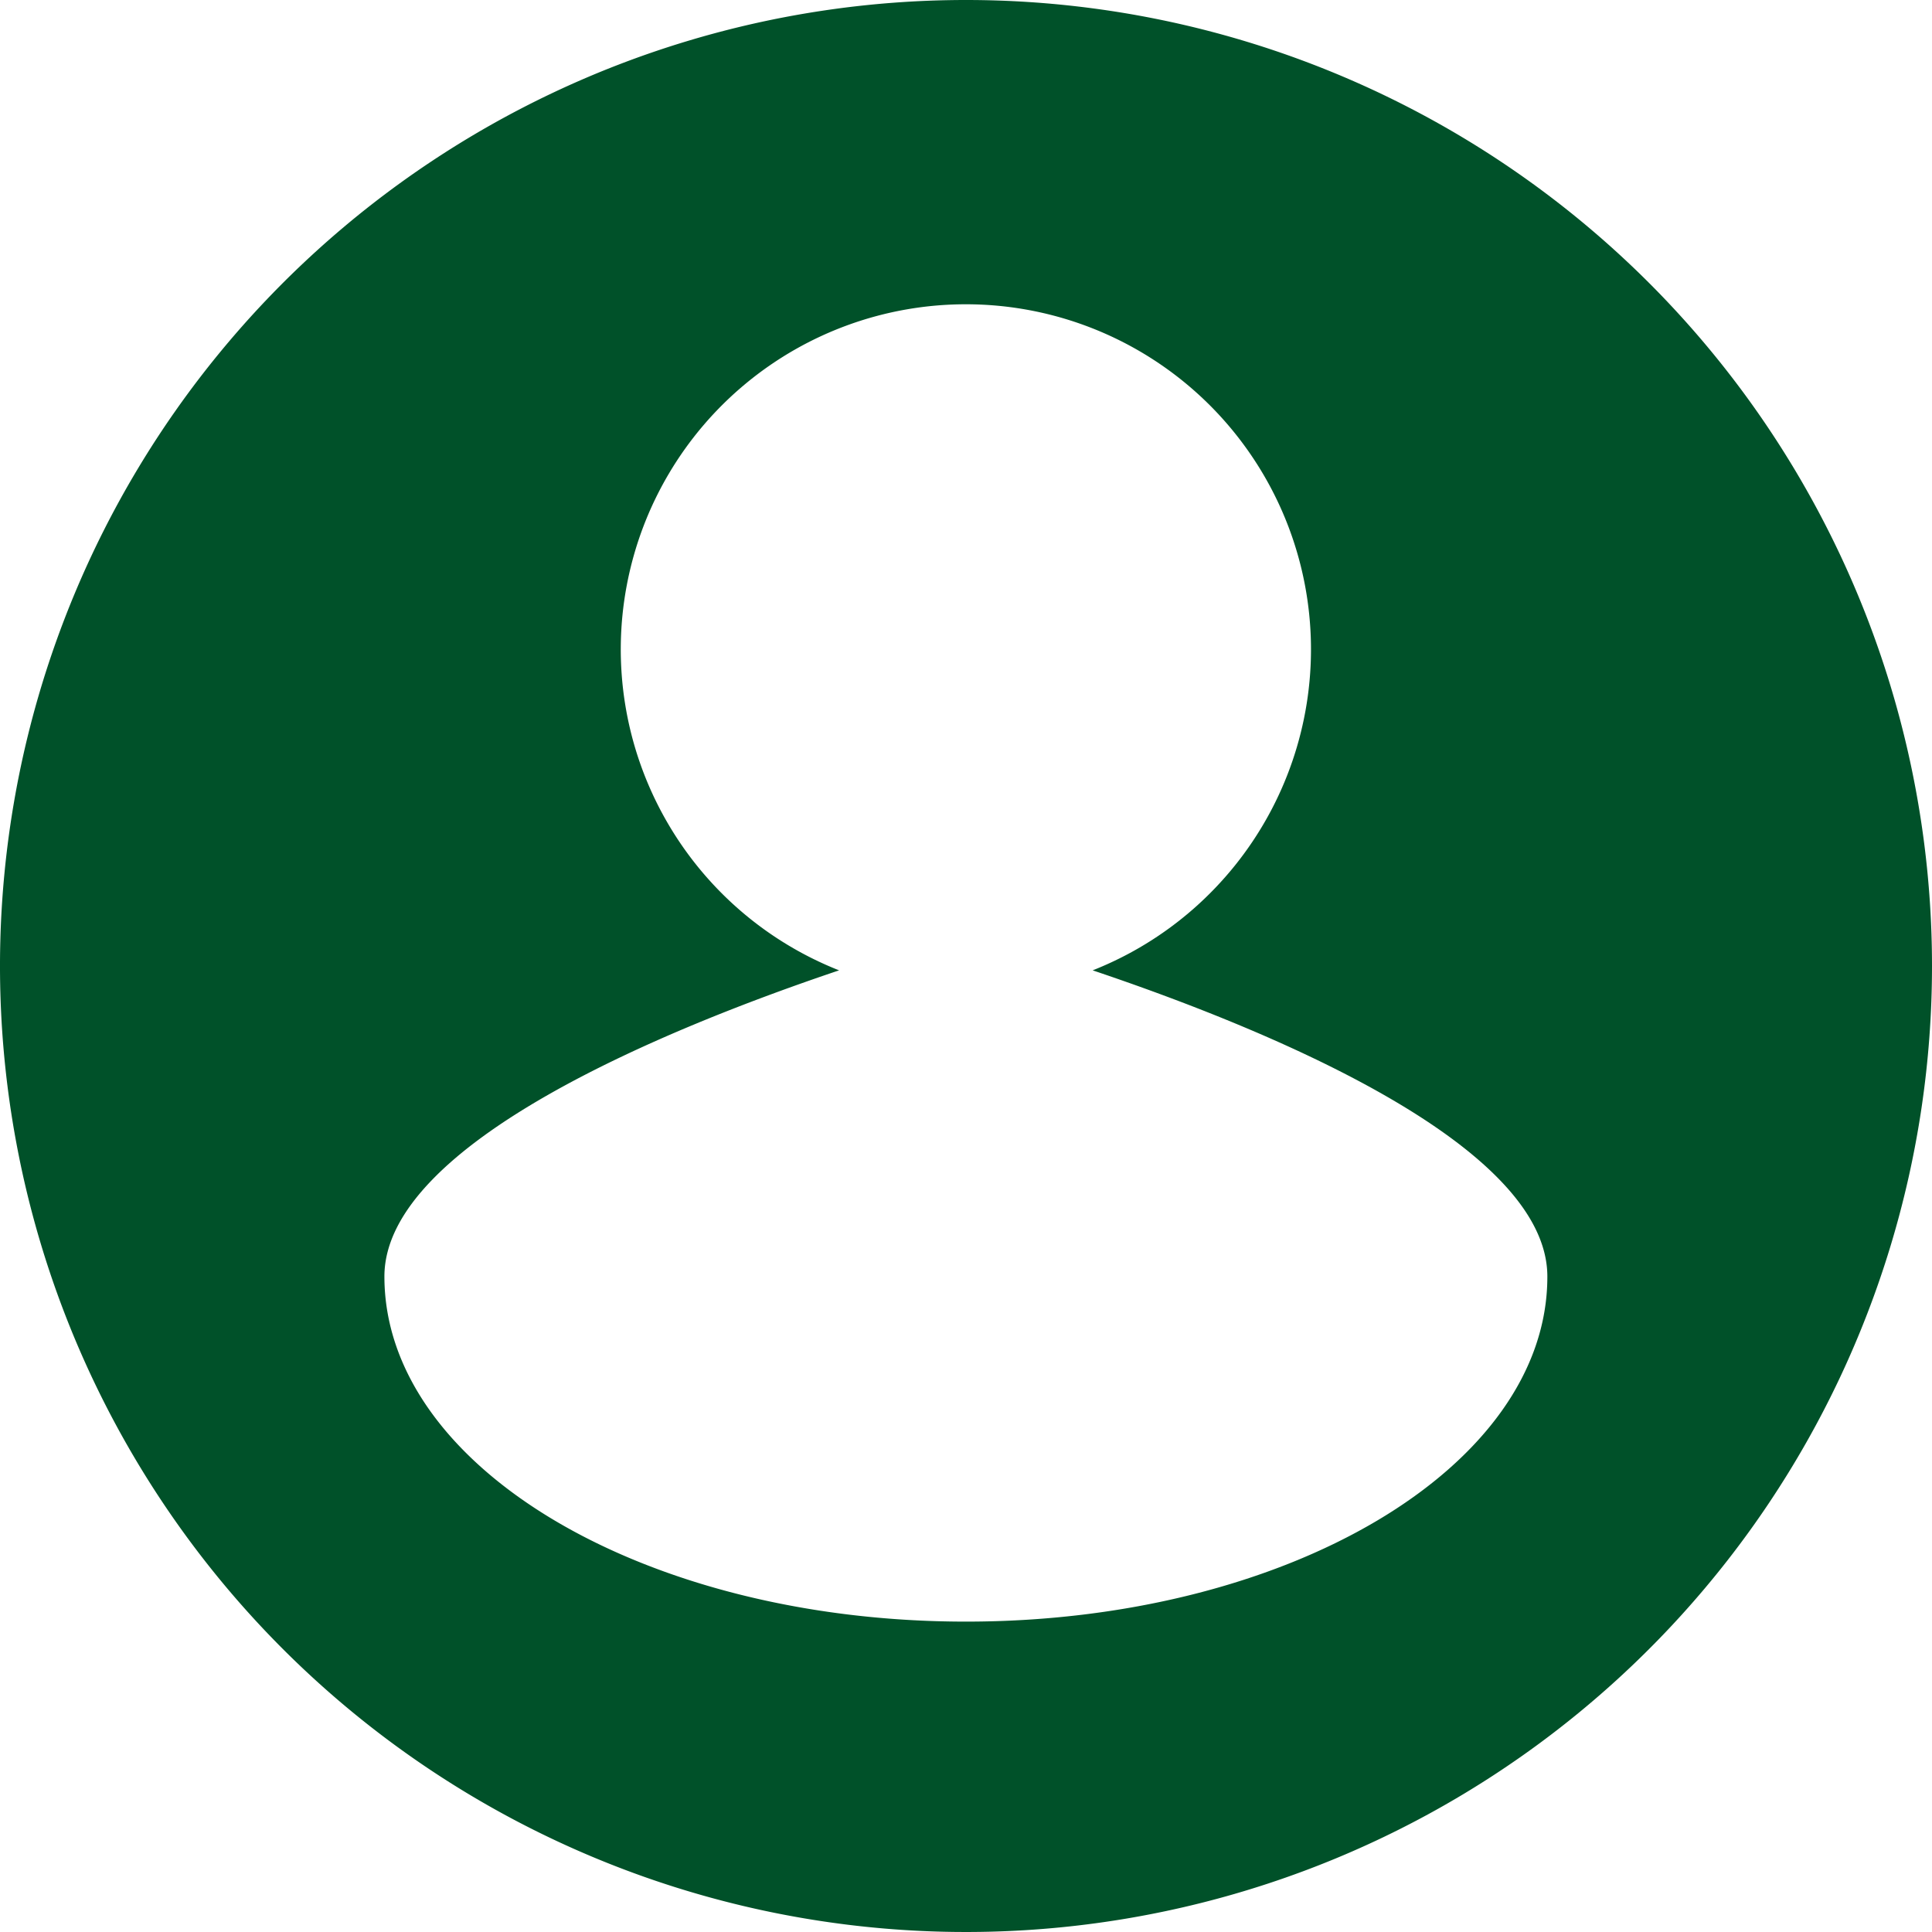
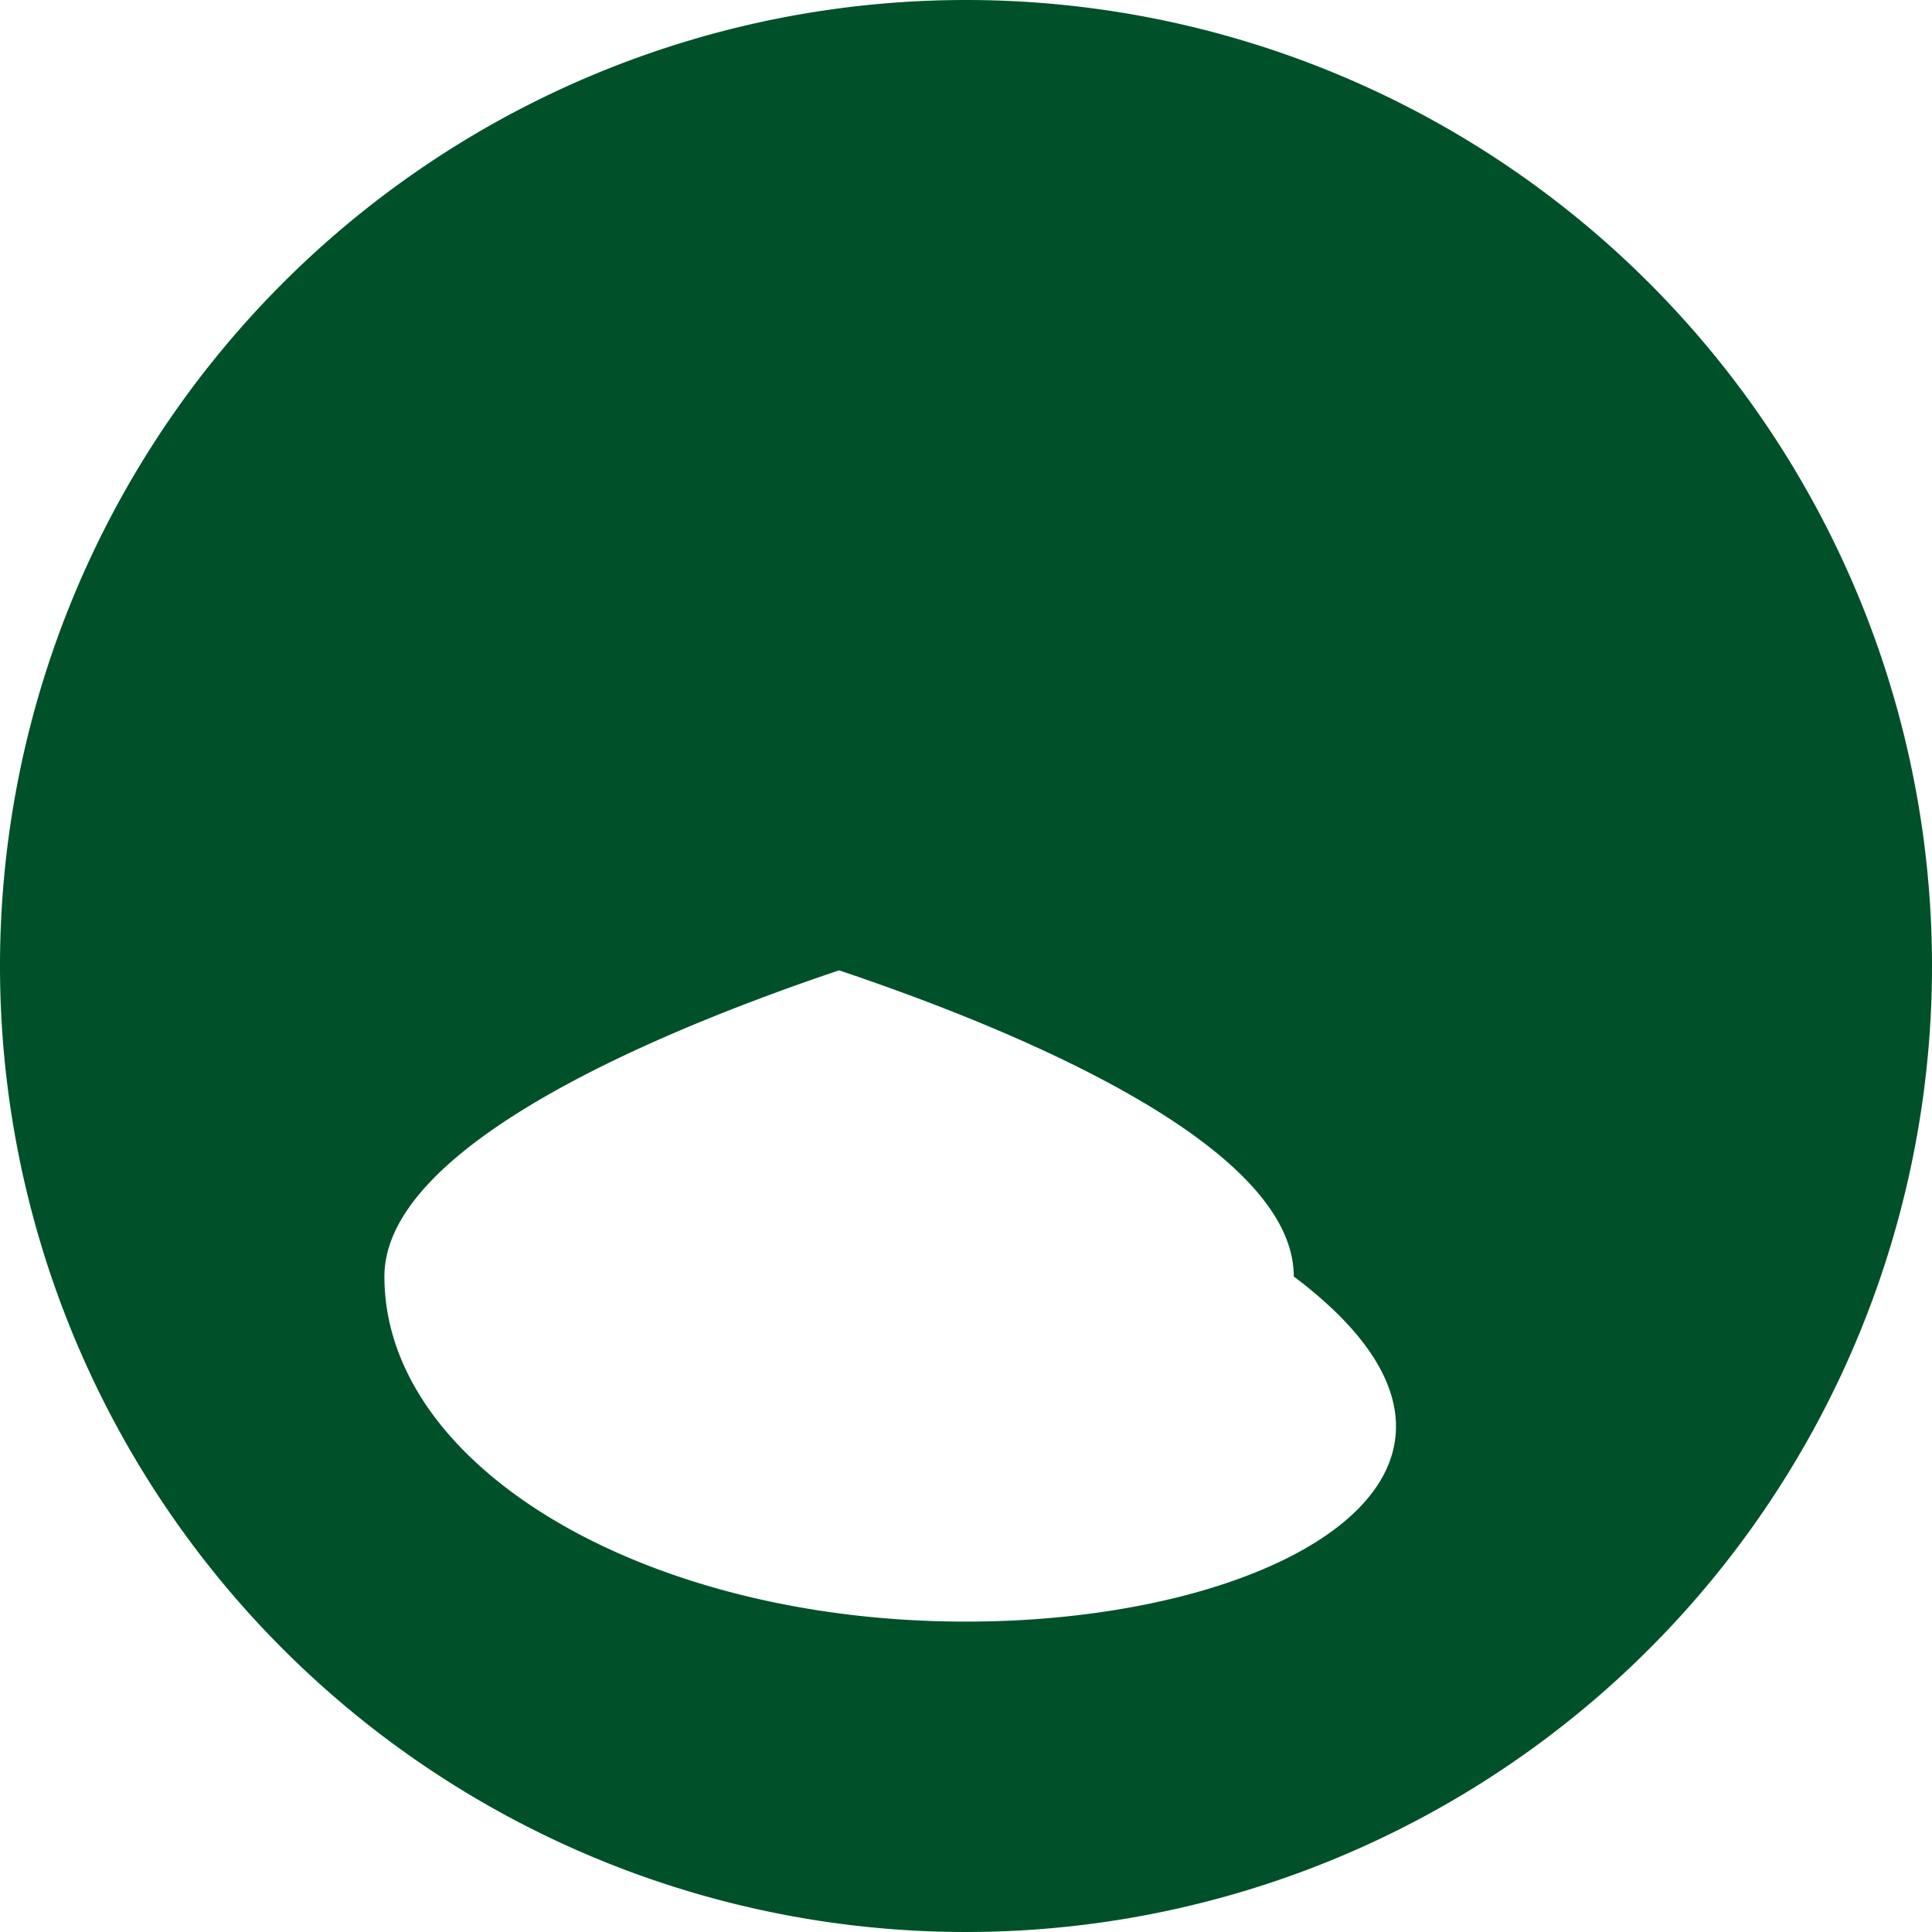
<svg xmlns="http://www.w3.org/2000/svg" width="32" height="32" viewBox="0 0 32 32">
-   <path id="Path_18" data-name="Path 18" d="M800,111.97a16,16,0,1,0,16,16A16,16,0,0,0,800,111.97Zm0,26.859c-5.321,0-9.633-2.559-9.633-5.716,0-2.206,4.7-4.118,7.531-5.071a5.716,5.716,0,1,1,4.2,0c2.835.953,7.531,2.865,7.531,5.071C809.633,136.271,805.32,138.829,800,138.829Z" transform="translate(-784 -111.97)" fill="#005129" />
+   <path id="Path_18" data-name="Path 18" d="M800,111.97a16,16,0,1,0,16,16A16,16,0,0,0,800,111.97Zm0,26.859c-5.321,0-9.633-2.559-9.633-5.716,0-2.206,4.7-4.118,7.531-5.071c2.835.953,7.531,2.865,7.531,5.071C809.633,136.271,805.32,138.829,800,138.829Z" transform="translate(-784 -111.97)" fill="#005129" />
</svg>